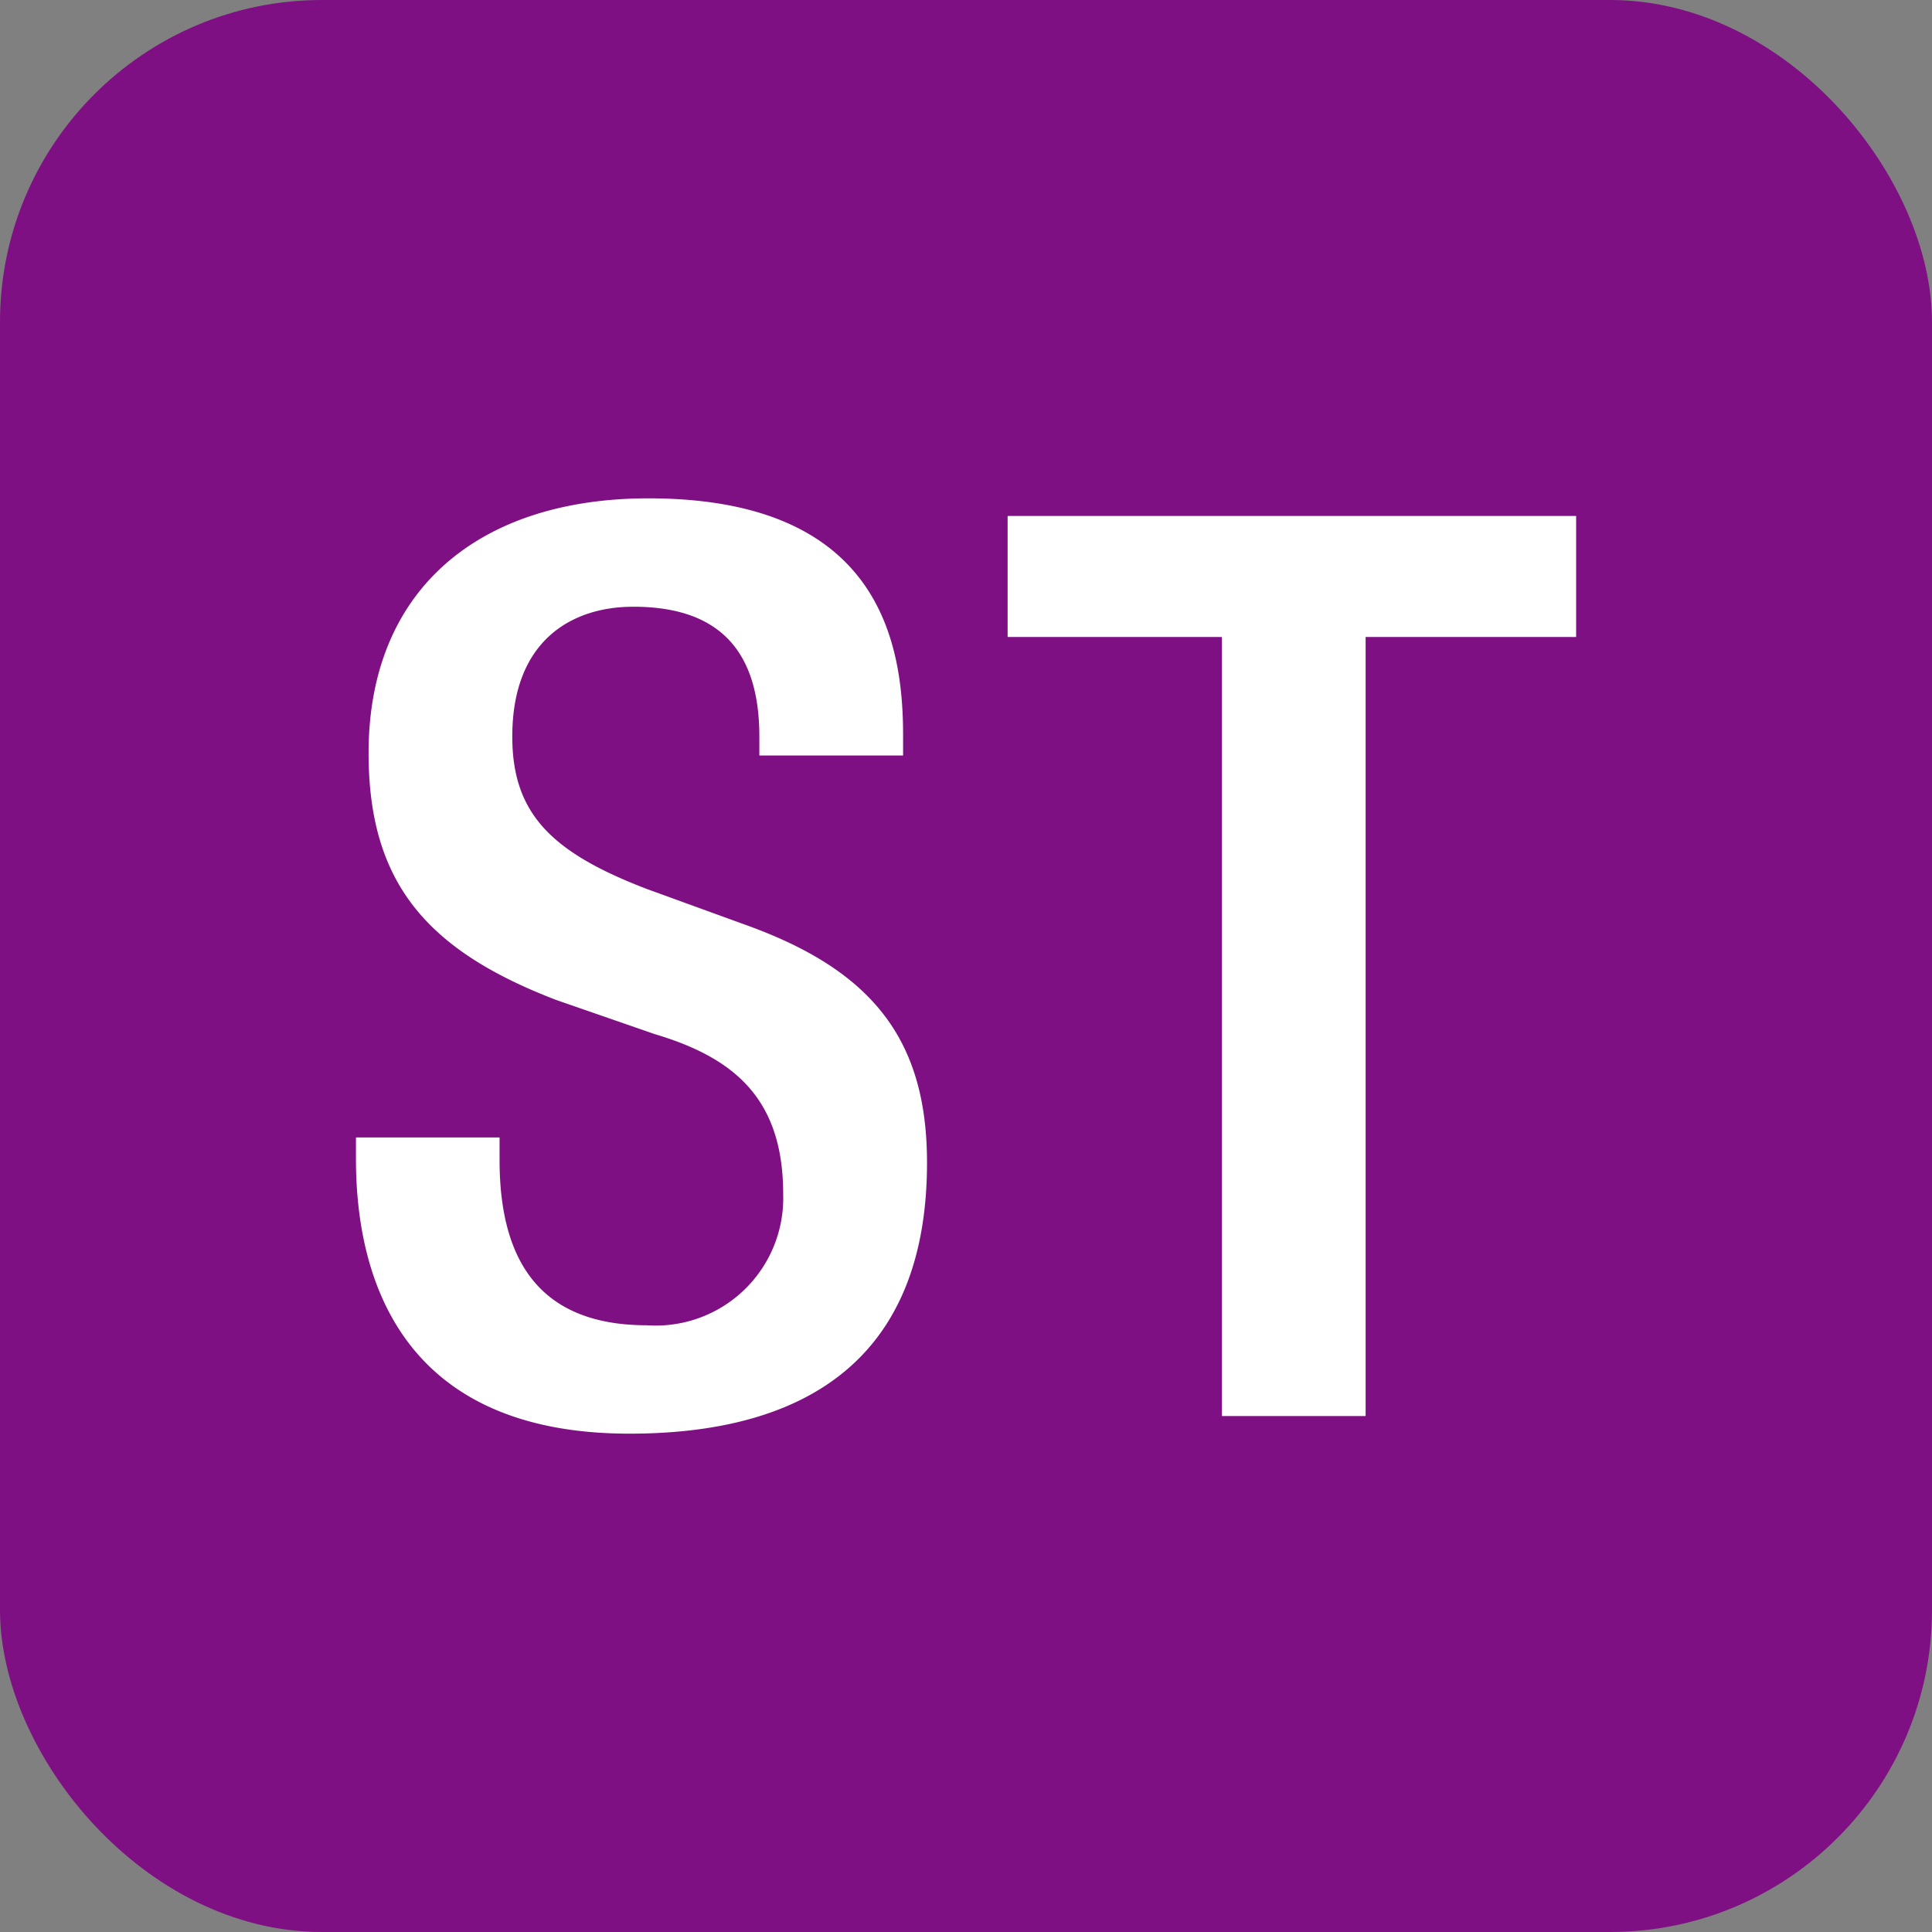
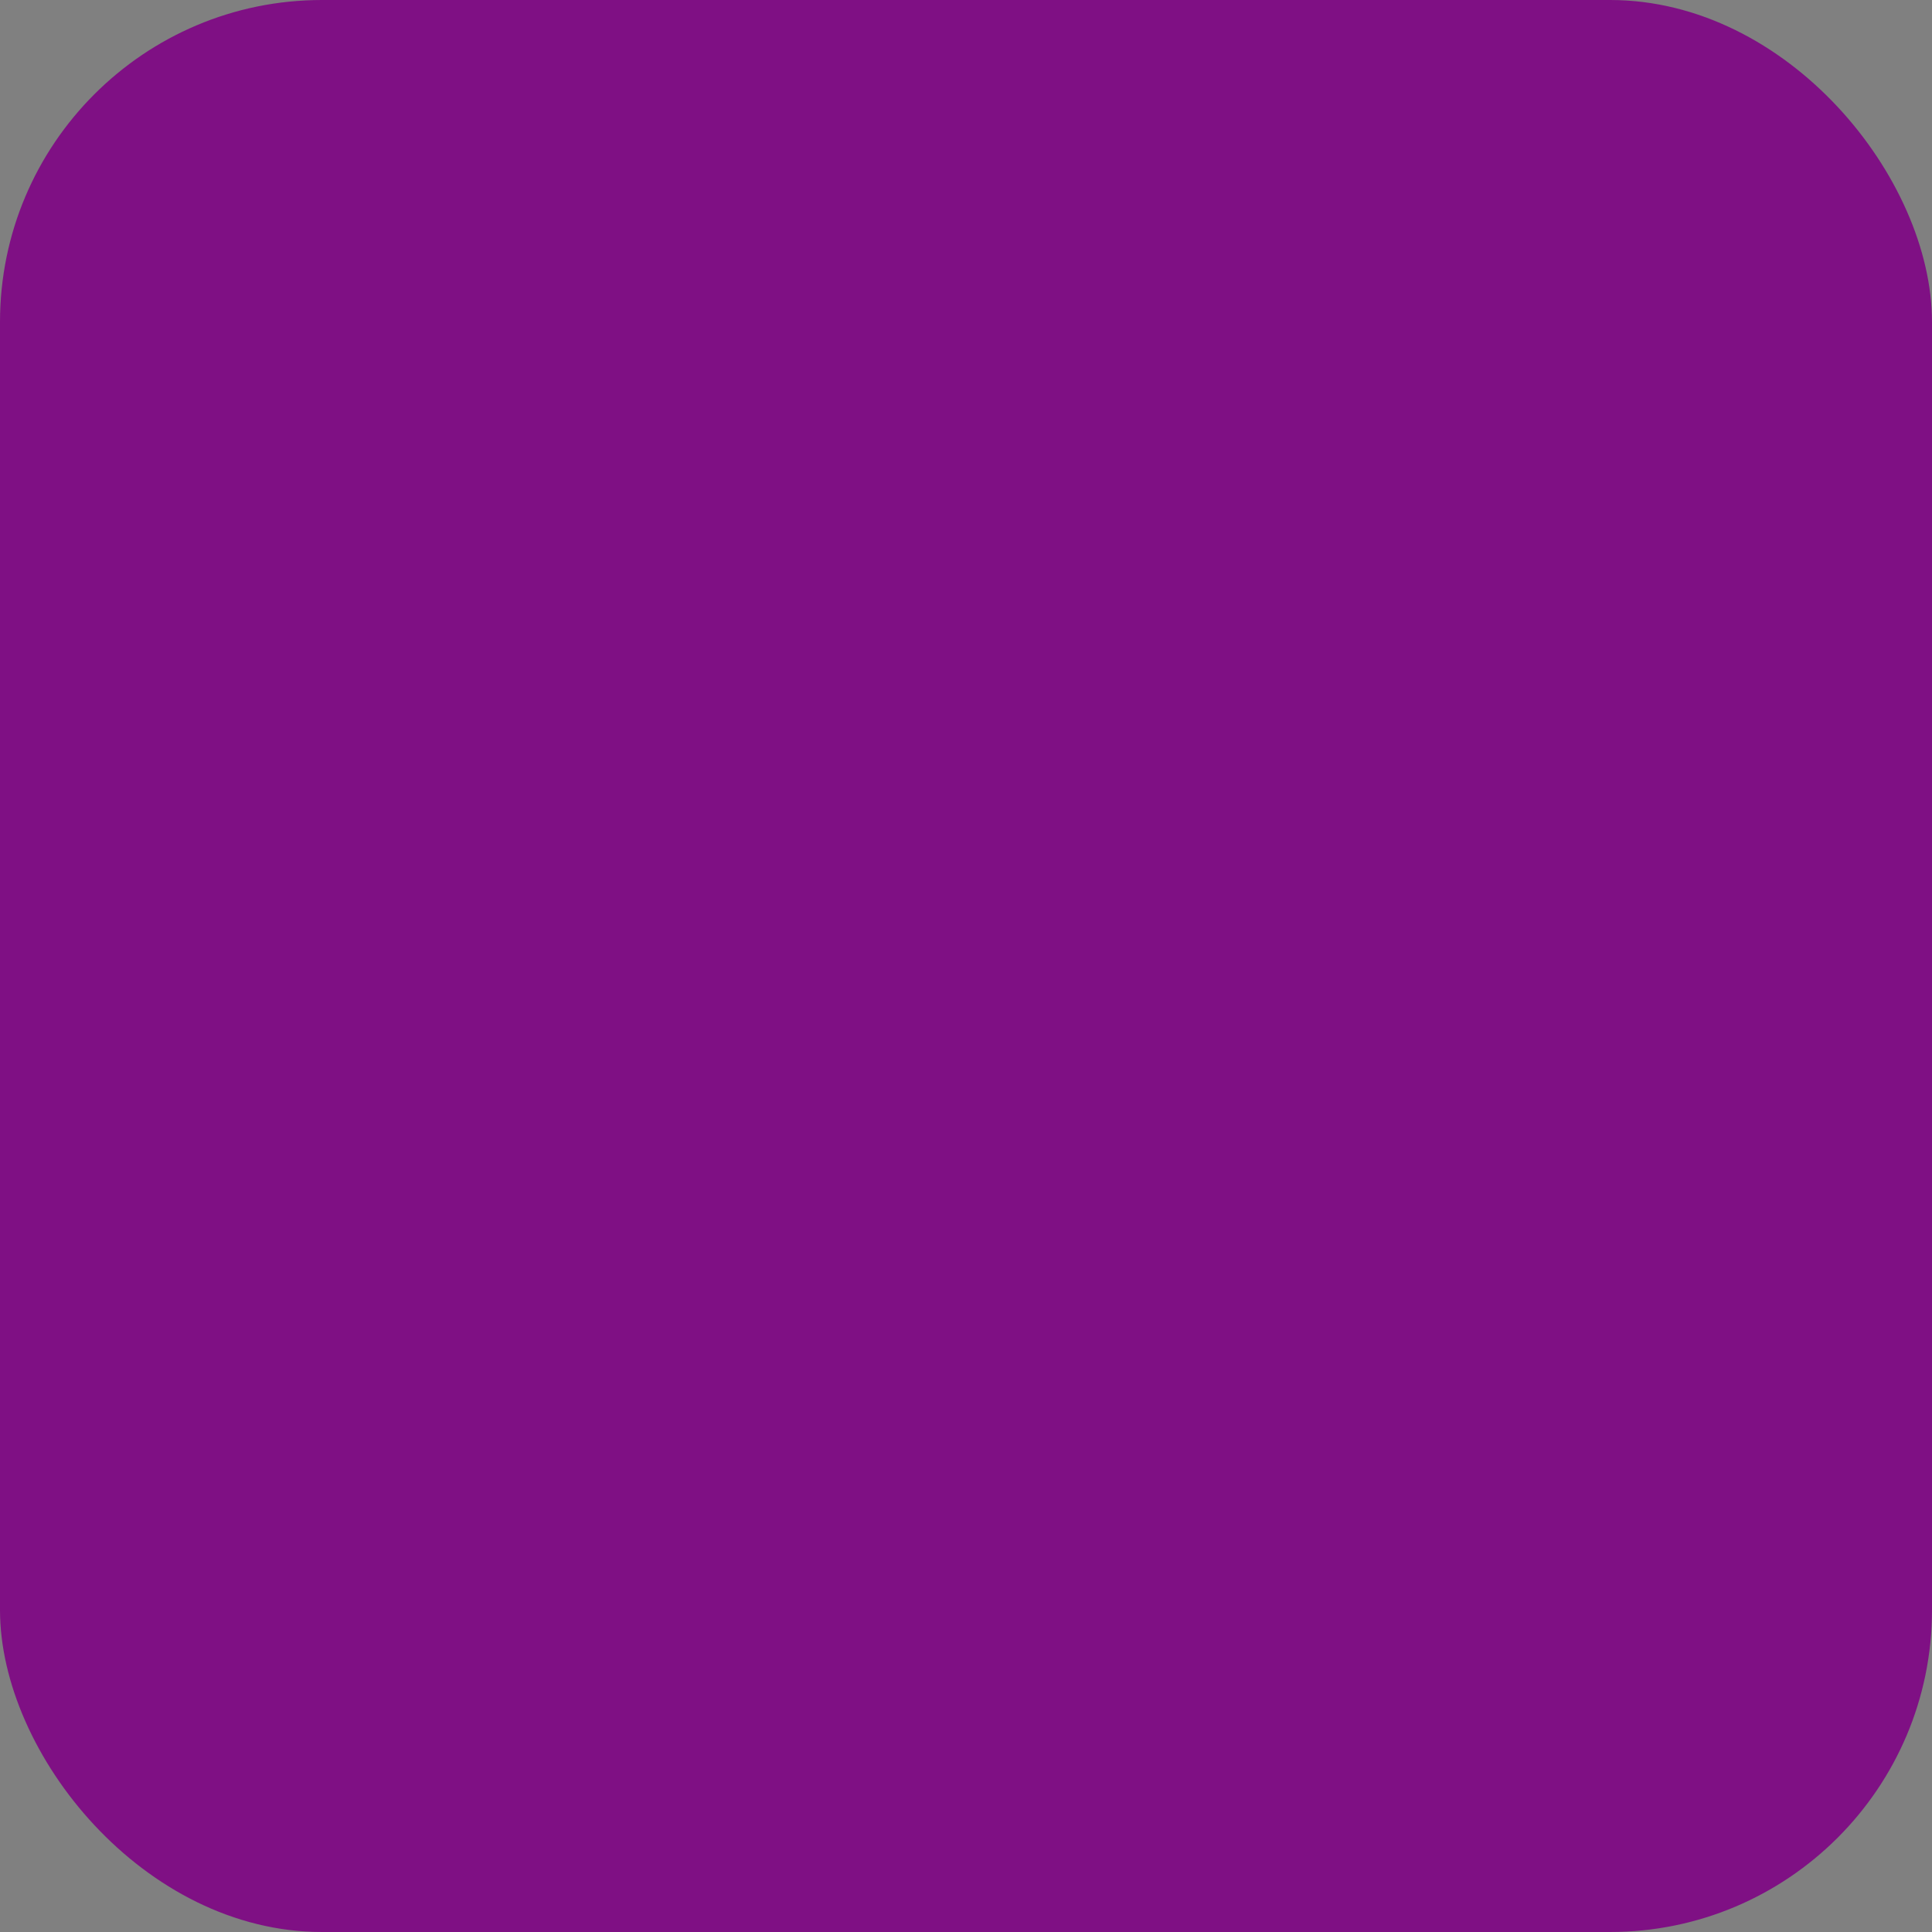
<svg xmlns="http://www.w3.org/2000/svg" id="レイヤー_1" data-name="レイヤー 1" viewBox="0 0 50 50">
  <rect x="0" y="0" width="50" height="50" fill="#808080" stroke="none" />
  <defs>
    <style>
      .cls-1 {
        fill: #7f1084;
      }

      .cls-2 {
        fill: #fff;
      }
    </style>
  </defs>
  <g>
    <rect class="cls-1" width="50" height="50" rx="8.333" />
    <g>
-       <path class="cls-2" d="M12.929,29.437v.587c0,2.838,1.24,4.274,3.817,4.274a3.3,3.3,0,0,0,3.523-3.393c0-2.447-1.239-3.523-3.327-4.143L14.4,25.881c-3.393-1.3-4.861-3.067-4.861-6.394,0-4.242,2.871-6.59,7.243-6.59,5.97,0,6.59,3.719,6.59,6.133v.522h-3.72v-.49c0-2.12-.946-3.36-3.262-3.36-1.6,0-3.132.881-3.132,3.36,0,1.991,1.011,3,3.491,3.948l2.512.913c3.3,1.175,4.73,2.969,4.73,6.166,0,4.959-3,7.014-7.7,7.014-5.774,0-7.079-3.849-7.079-7.111v-.555Z" />
-       <path class="cls-2" d="M31.623,16.485H26.077V13.353H40.79v3.132H35.342V36.647H31.623Z" />
-     </g>
+       </g>
  </g>
</svg>